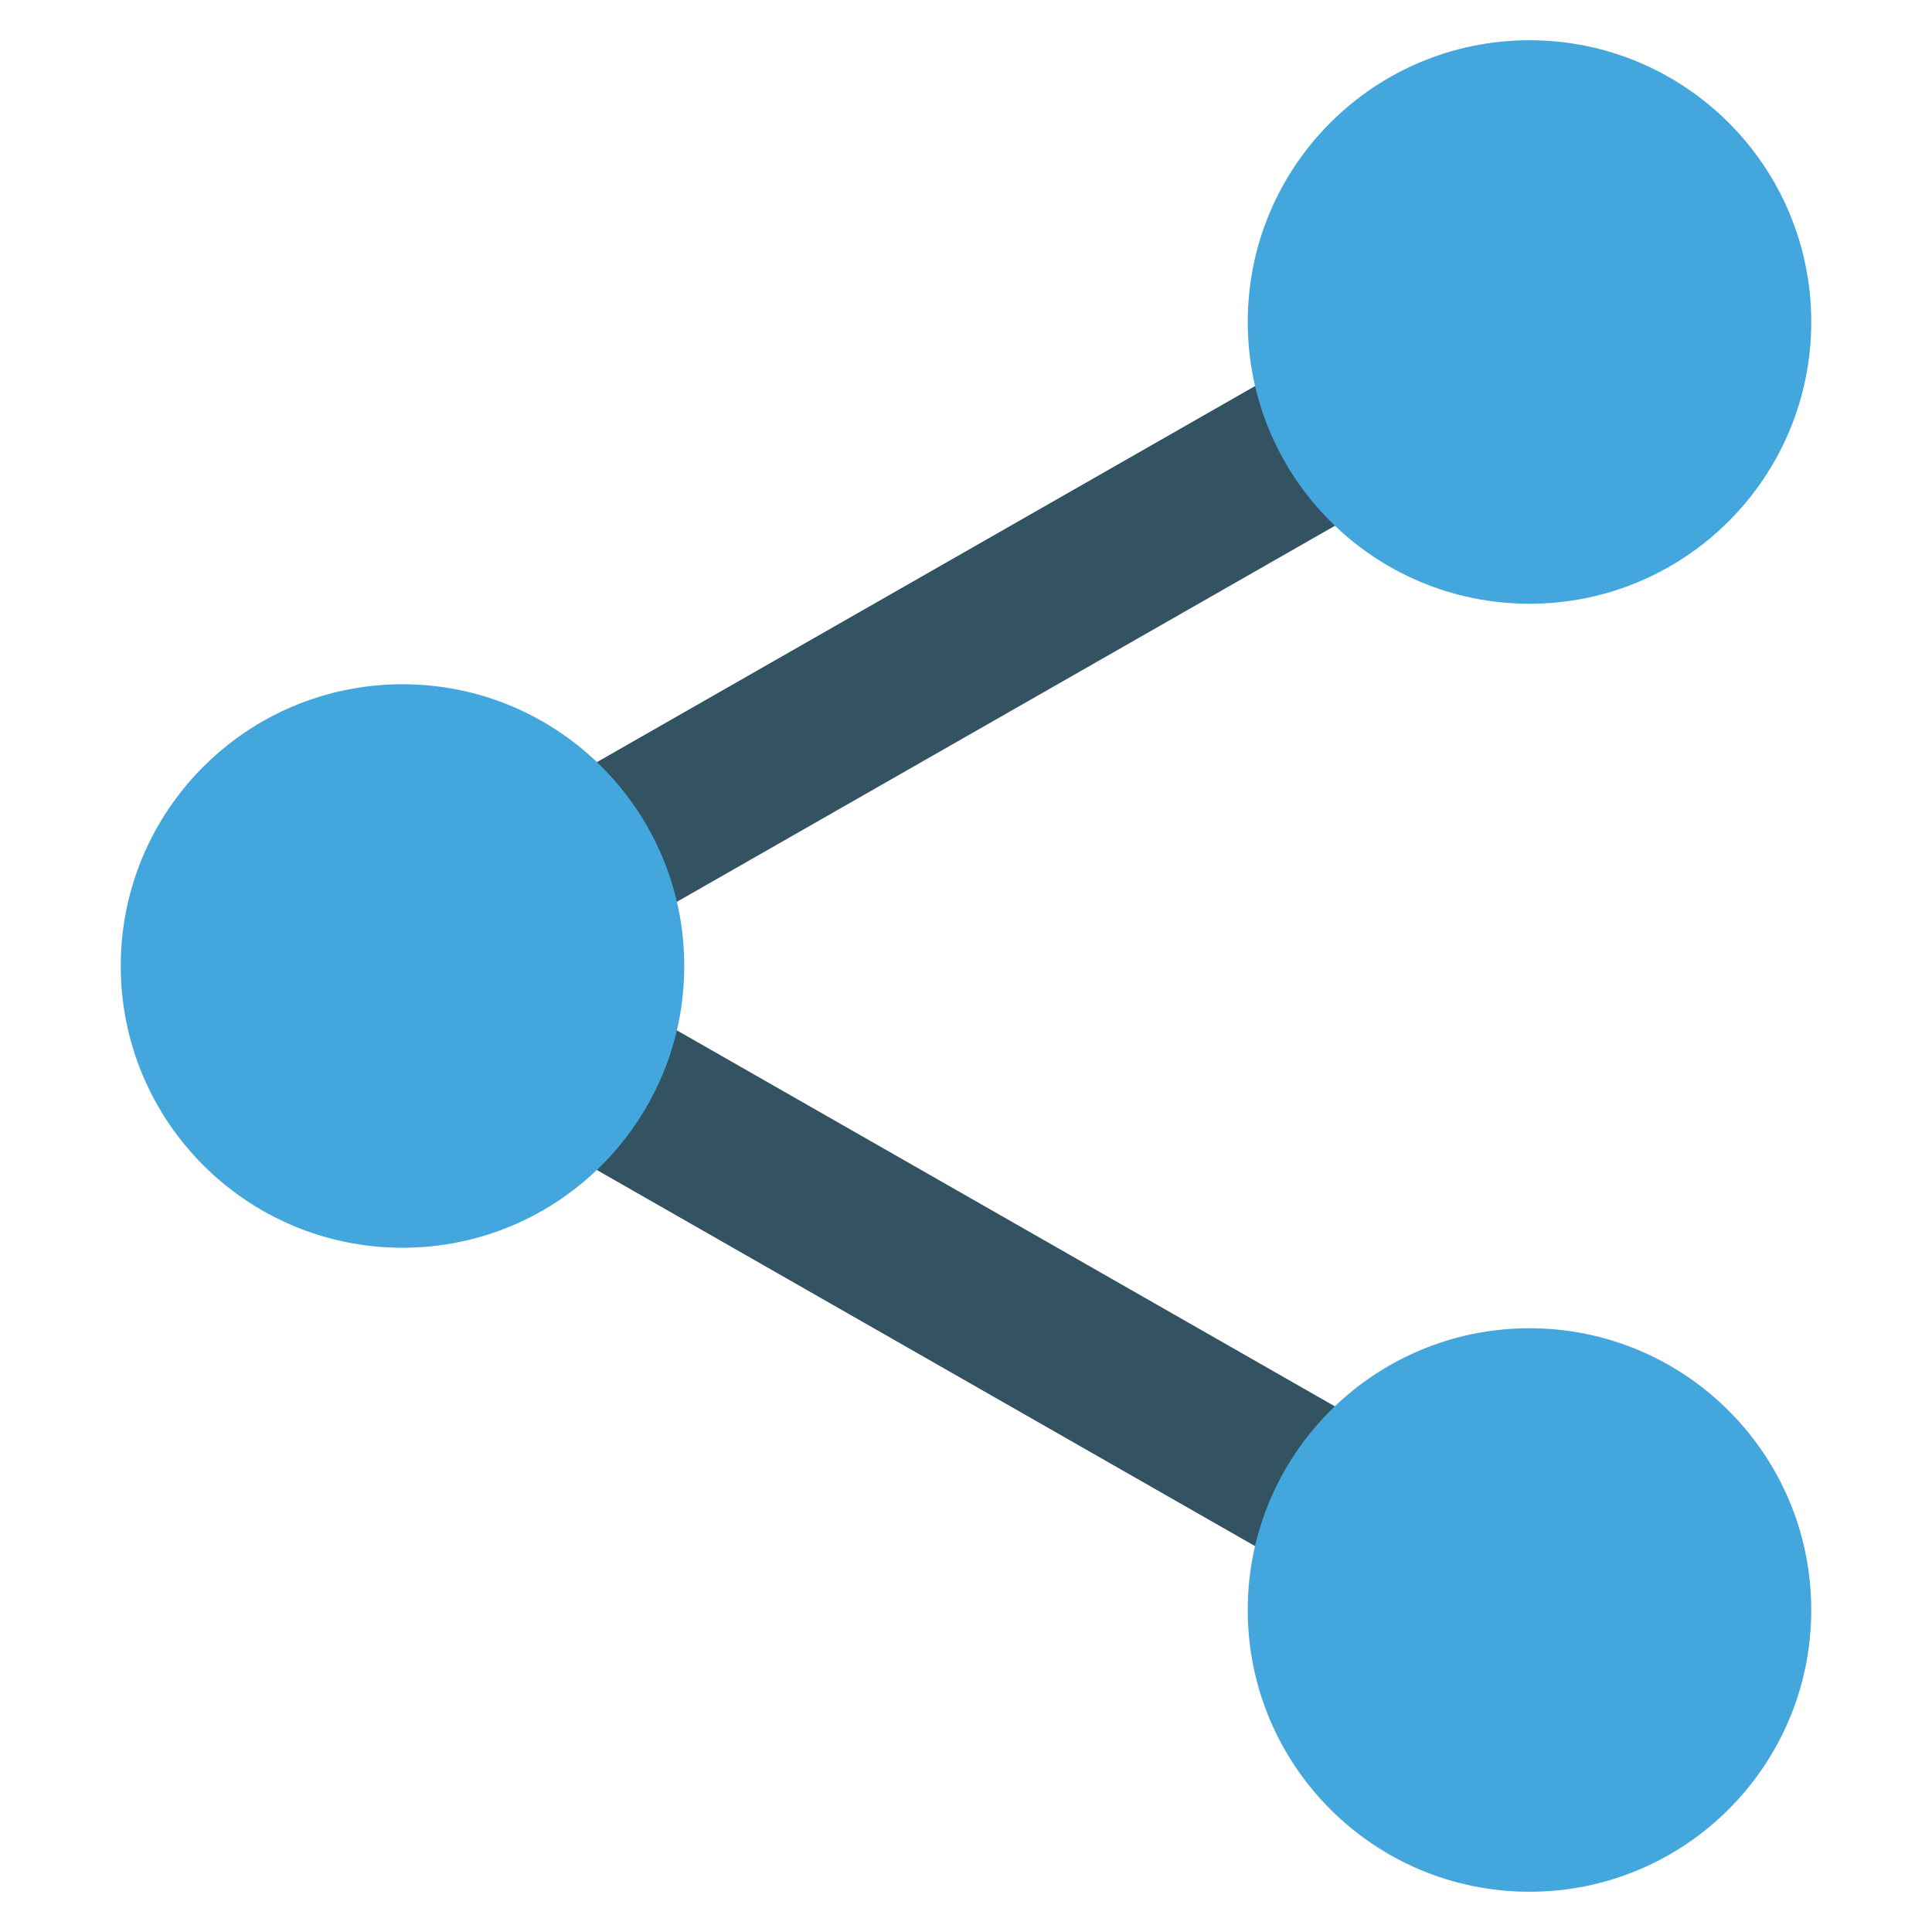
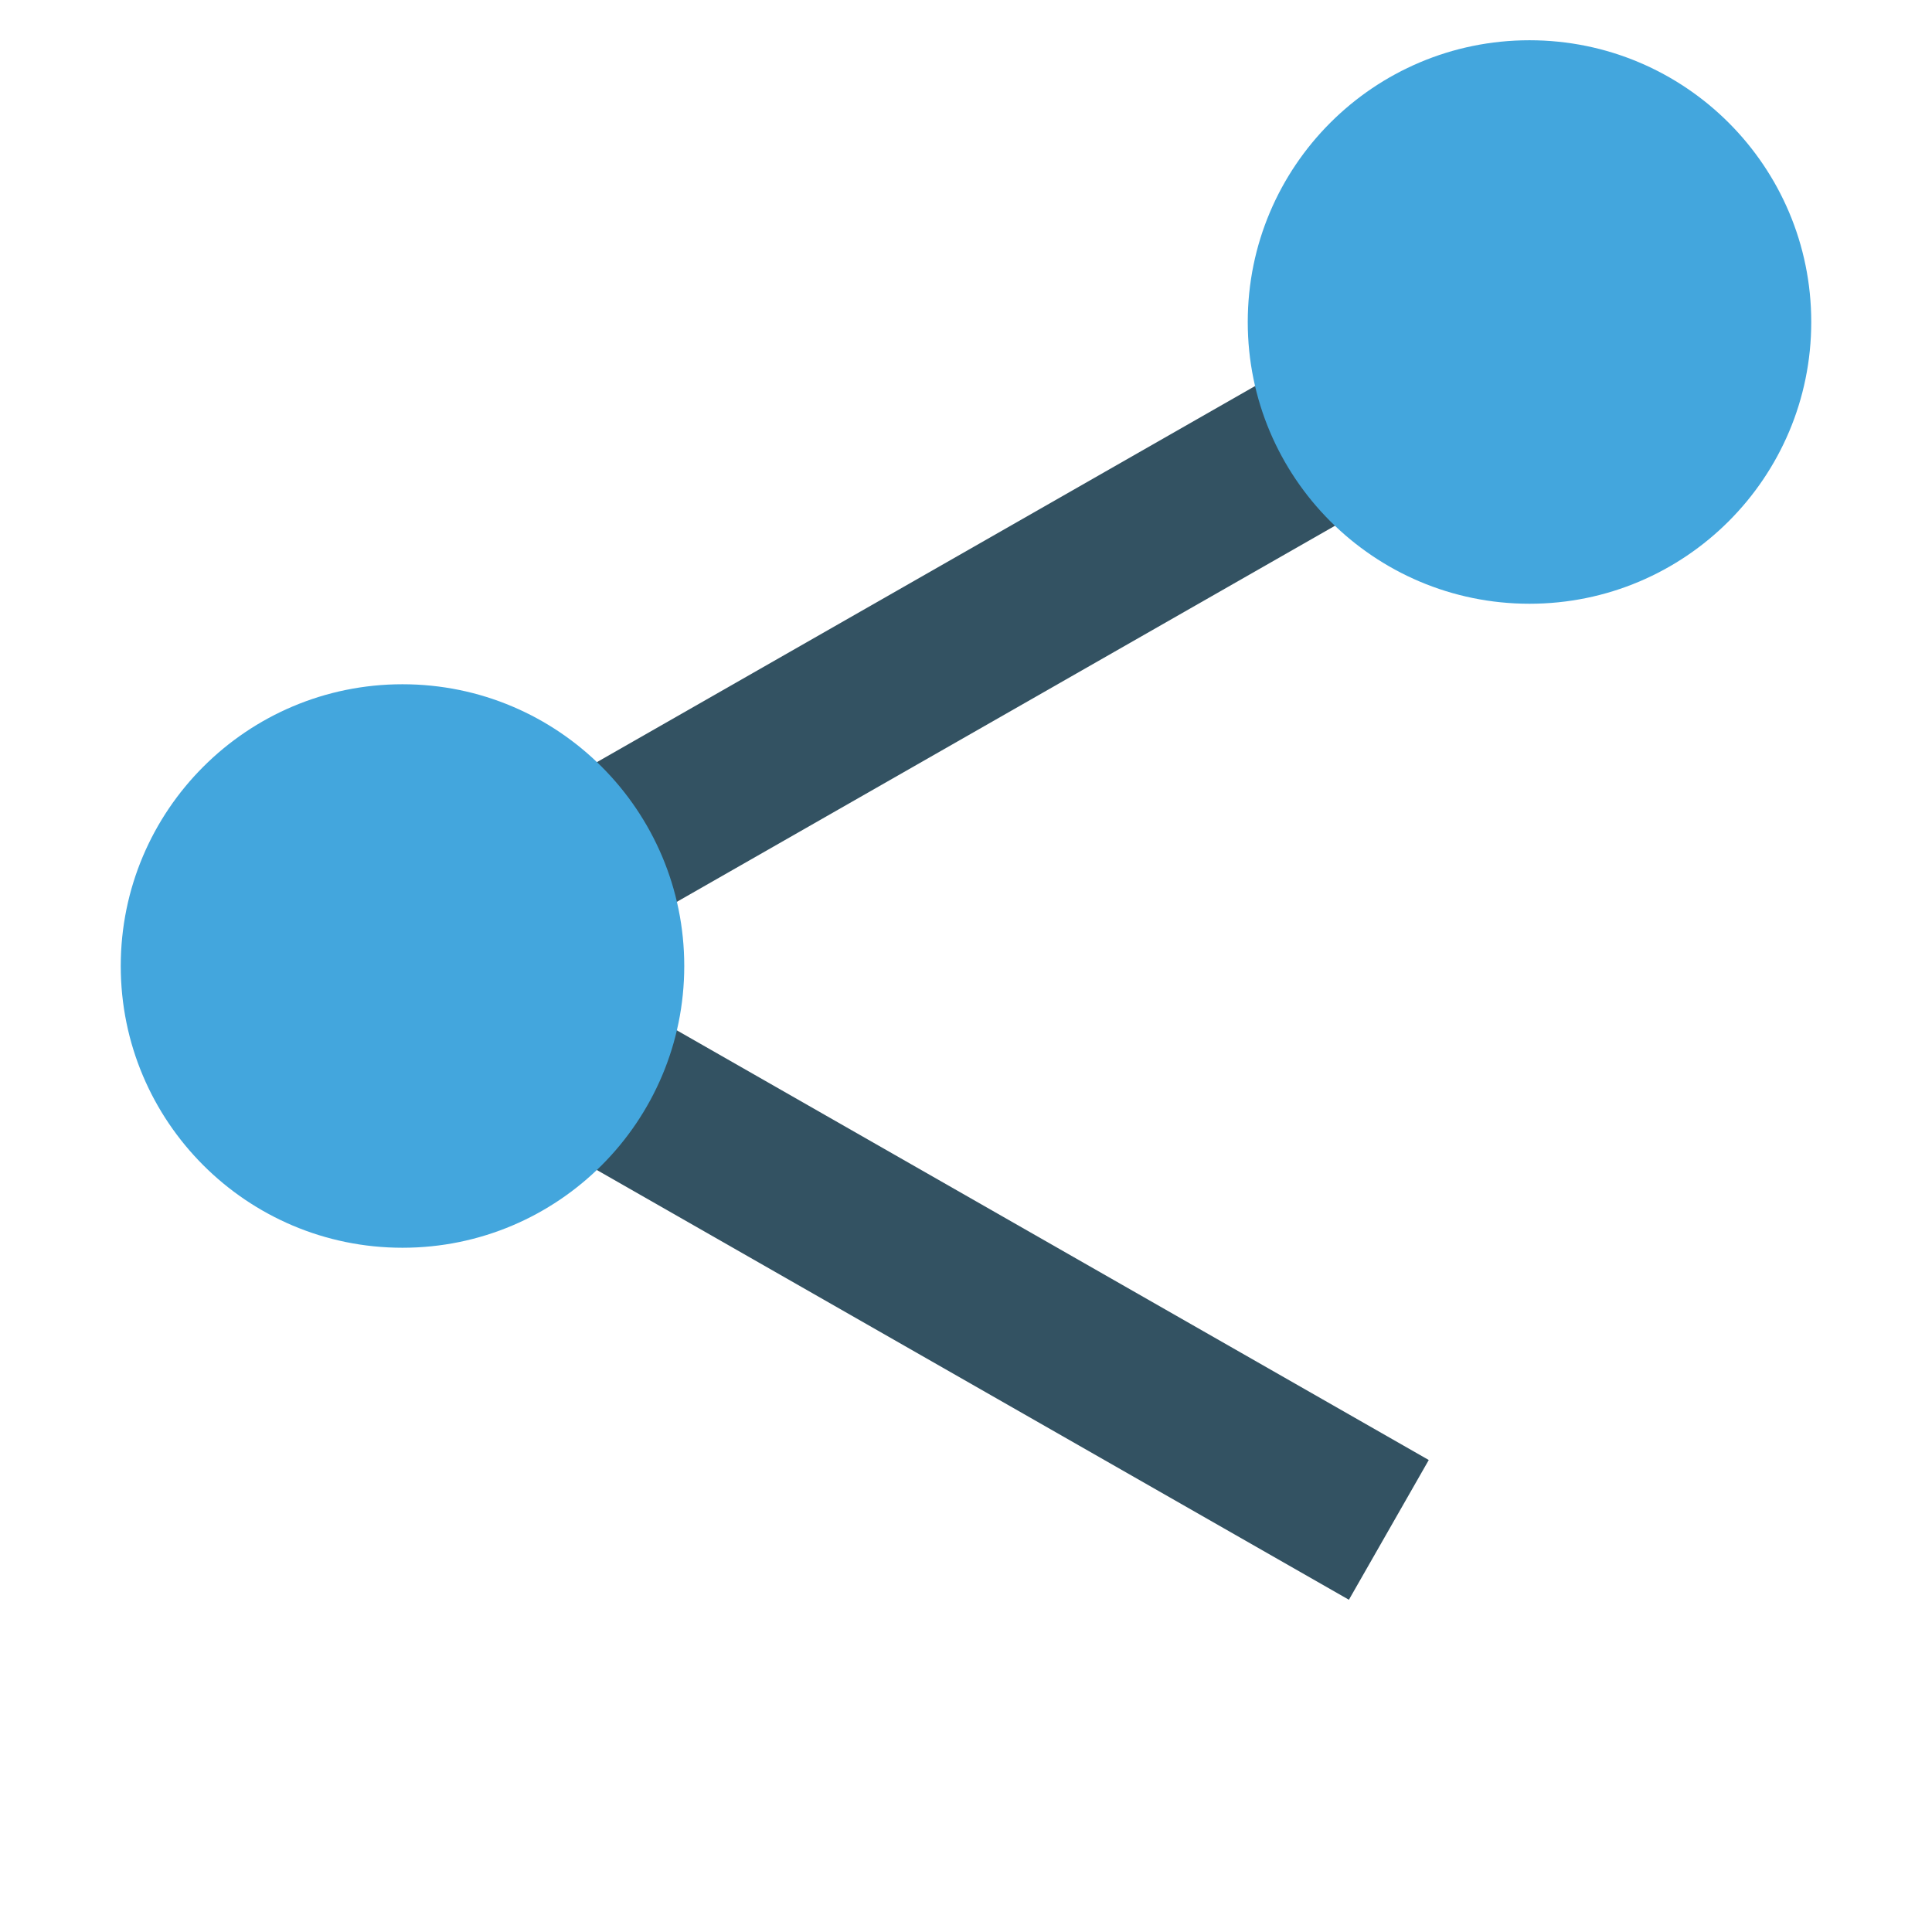
<svg xmlns="http://www.w3.org/2000/svg" viewBox="0 0 48 48" width="48" height="48">
  <g class="nc-icon-wrapper">
    <rect x="11.867" y="14.005" transform="matrix(0.868 -0.496 0.496 0.868 -4.78 14.015)" fill="#335262" width="24.249" height="4" />
    <rect x="21.992" y="19.871" transform="matrix(0.496 -0.868 0.868 0.496 -15.691 36.951)" fill="#335262" width="4" height="24.249" />
    <circle fill="#43A6DD" cx="10" cy="24" r="7" />
    <circle fill="#43A6DD" cx="38" cy="8" r="7" />
-     <circle fill="#43A6DD" cx="38" cy="40" r="7" />
  </g>
</svg>